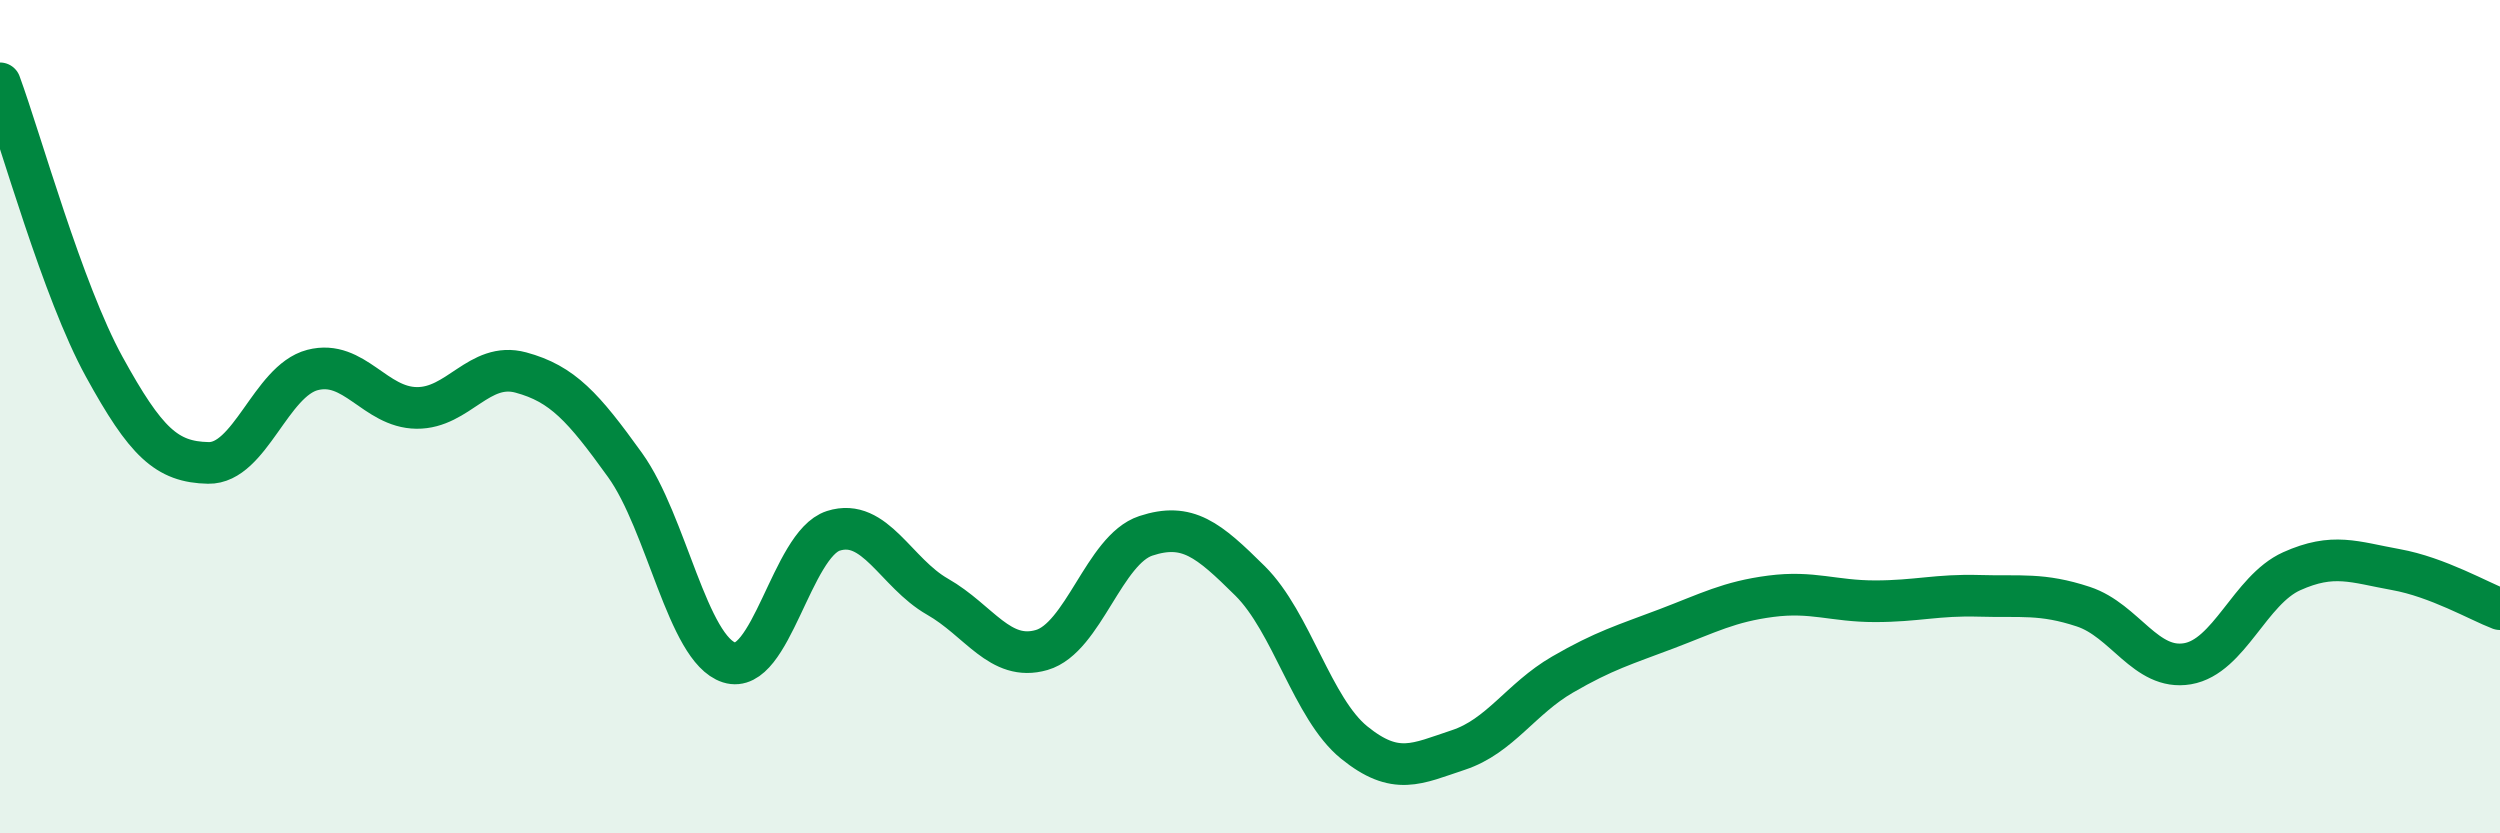
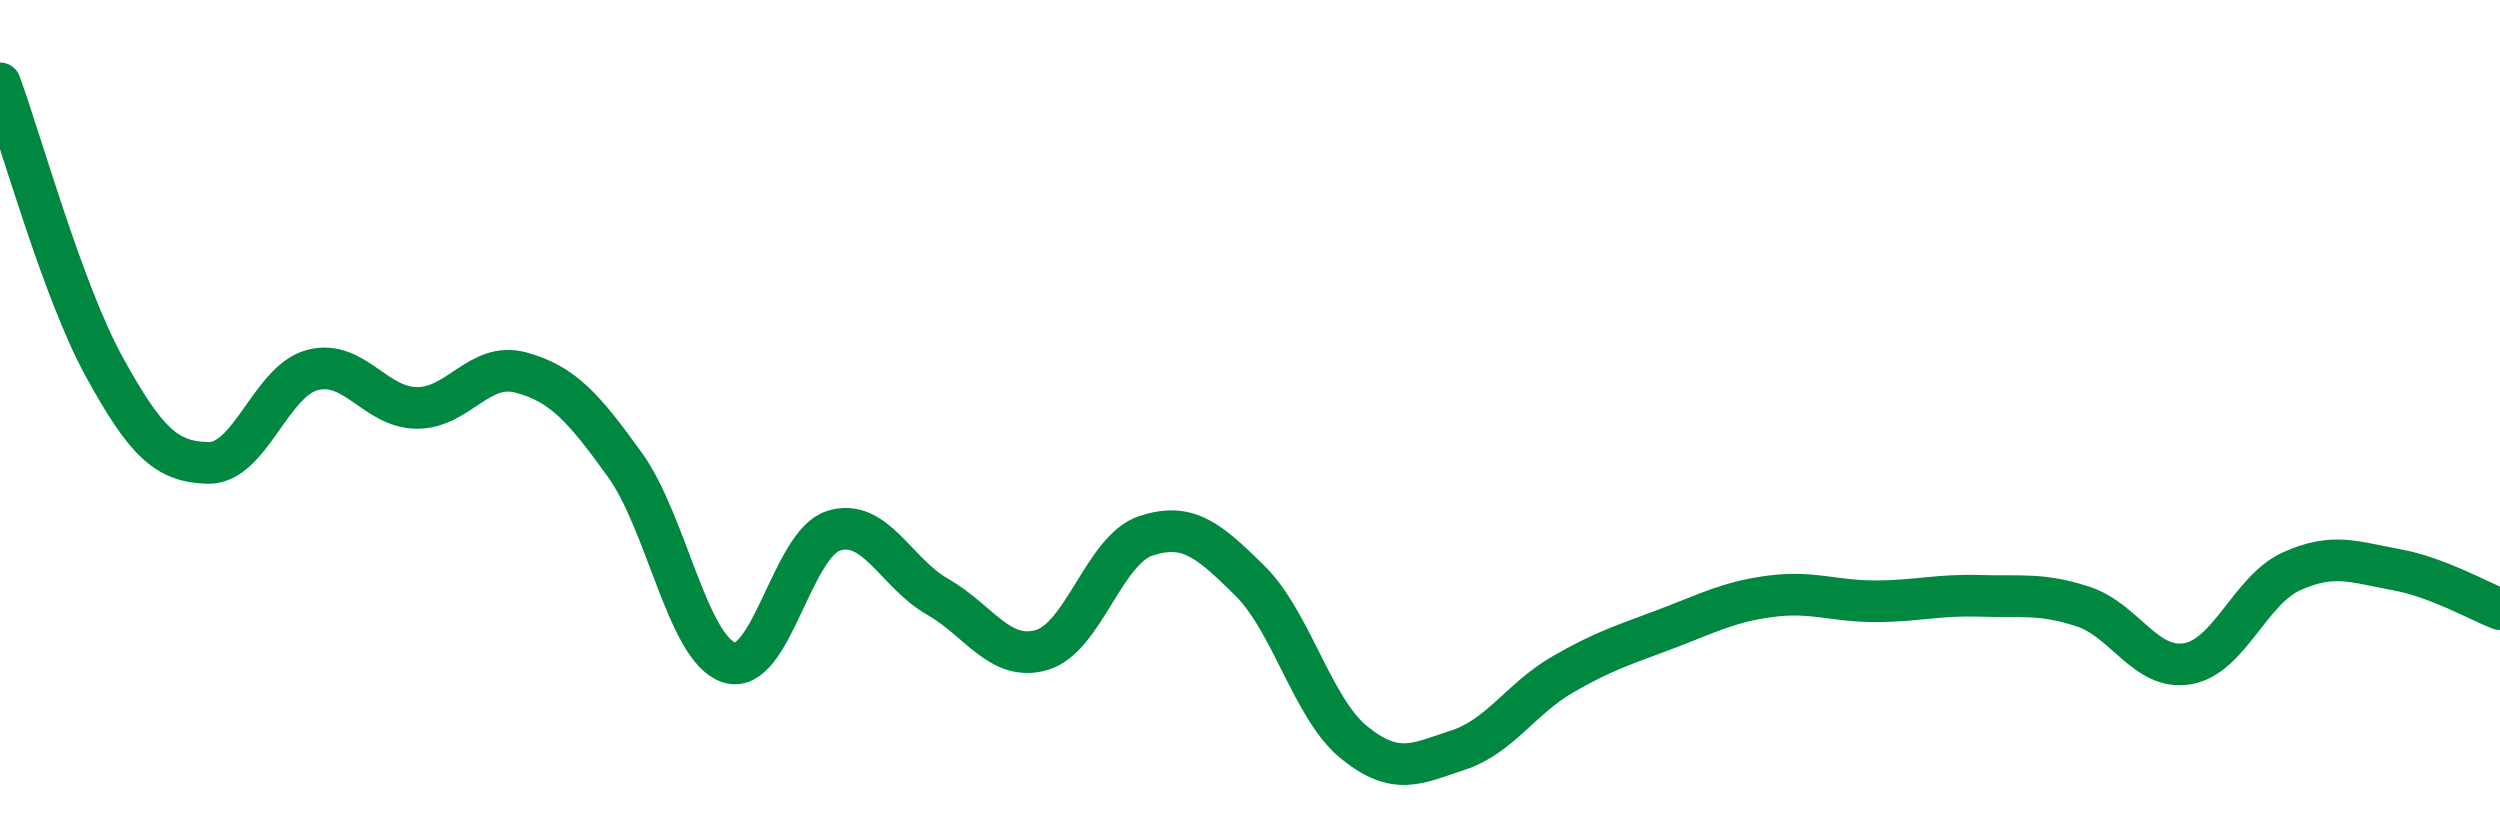
<svg xmlns="http://www.w3.org/2000/svg" width="60" height="20" viewBox="0 0 60 20">
-   <path d="M 0,2 C 0.5,3.36 1.5,6.98 2.5,8.8 C 3.5,10.62 4,11.09 5,11.11 C 6,11.13 6.5,9.14 7.5,8.88 C 8.5,8.62 9,9.78 10,9.79 C 11,9.8 11.5,8.67 12.5,8.94 C 13.5,9.21 14,9.77 15,11.16 C 16,12.55 16.5,15.58 17.5,15.9 C 18.5,16.22 19,13.06 20,12.74 C 21,12.42 21.5,13.75 22.5,14.32 C 23.5,14.89 24,15.89 25,15.6 C 26,15.31 26.5,13.19 27.5,12.86 C 28.5,12.53 29,12.95 30,13.94 C 31,14.93 31.5,17.01 32.5,17.82 C 33.5,18.63 34,18.33 35,18 C 36,17.67 36.5,16.77 37.5,16.19 C 38.5,15.61 39,15.47 40,15.09 C 41,14.71 41.5,14.44 42.5,14.31 C 43.5,14.18 44,14.43 45,14.43 C 46,14.43 46.5,14.27 47.5,14.3 C 48.5,14.33 49,14.23 50,14.56 C 51,14.89 51.5,16.1 52.5,15.93 C 53.5,15.76 54,14.16 55,13.71 C 56,13.26 56.5,13.49 57.5,13.67 C 58.5,13.85 59.5,14.43 60,14.62L60 20L0 20Z" fill="#008740" opacity="0.1" stroke-linecap="round" stroke-linejoin="round" />
  <path d="M 0,2 C 0.5,3.36 1.5,6.98 2.5,8.8 C 3.5,10.62 4,11.09 5,11.11 C 6,11.13 6.5,9.14 7.5,8.88 C 8.5,8.62 9,9.78 10,9.79 C 11,9.8 11.5,8.67 12.5,8.94 C 13.5,9.21 14,9.77 15,11.16 C 16,12.55 16.5,15.58 17.5,15.9 C 18.5,16.22 19,13.06 20,12.74 C 21,12.42 21.5,13.75 22.5,14.32 C 23.5,14.89 24,15.89 25,15.6 C 26,15.31 26.5,13.19 27.5,12.86 C 28.5,12.53 29,12.95 30,13.94 C 31,14.93 31.5,17.01 32.5,17.82 C 33.5,18.63 34,18.33 35,18 C 36,17.67 36.5,16.77 37.5,16.19 C 38.5,15.61 39,15.47 40,15.09 C 41,14.71 41.5,14.44 42.5,14.31 C 43.5,14.18 44,14.43 45,14.43 C 46,14.43 46.5,14.27 47.5,14.3 C 48.5,14.33 49,14.23 50,14.56 C 51,14.89 51.5,16.1 52.5,15.93 C 53.5,15.76 54,14.16 55,13.71 C 56,13.26 56.5,13.49 57.5,13.67 C 58.5,13.85 59.5,14.43 60,14.62" stroke="#008740" stroke-width="1" fill="none" stroke-linecap="round" stroke-linejoin="round" />
</svg>